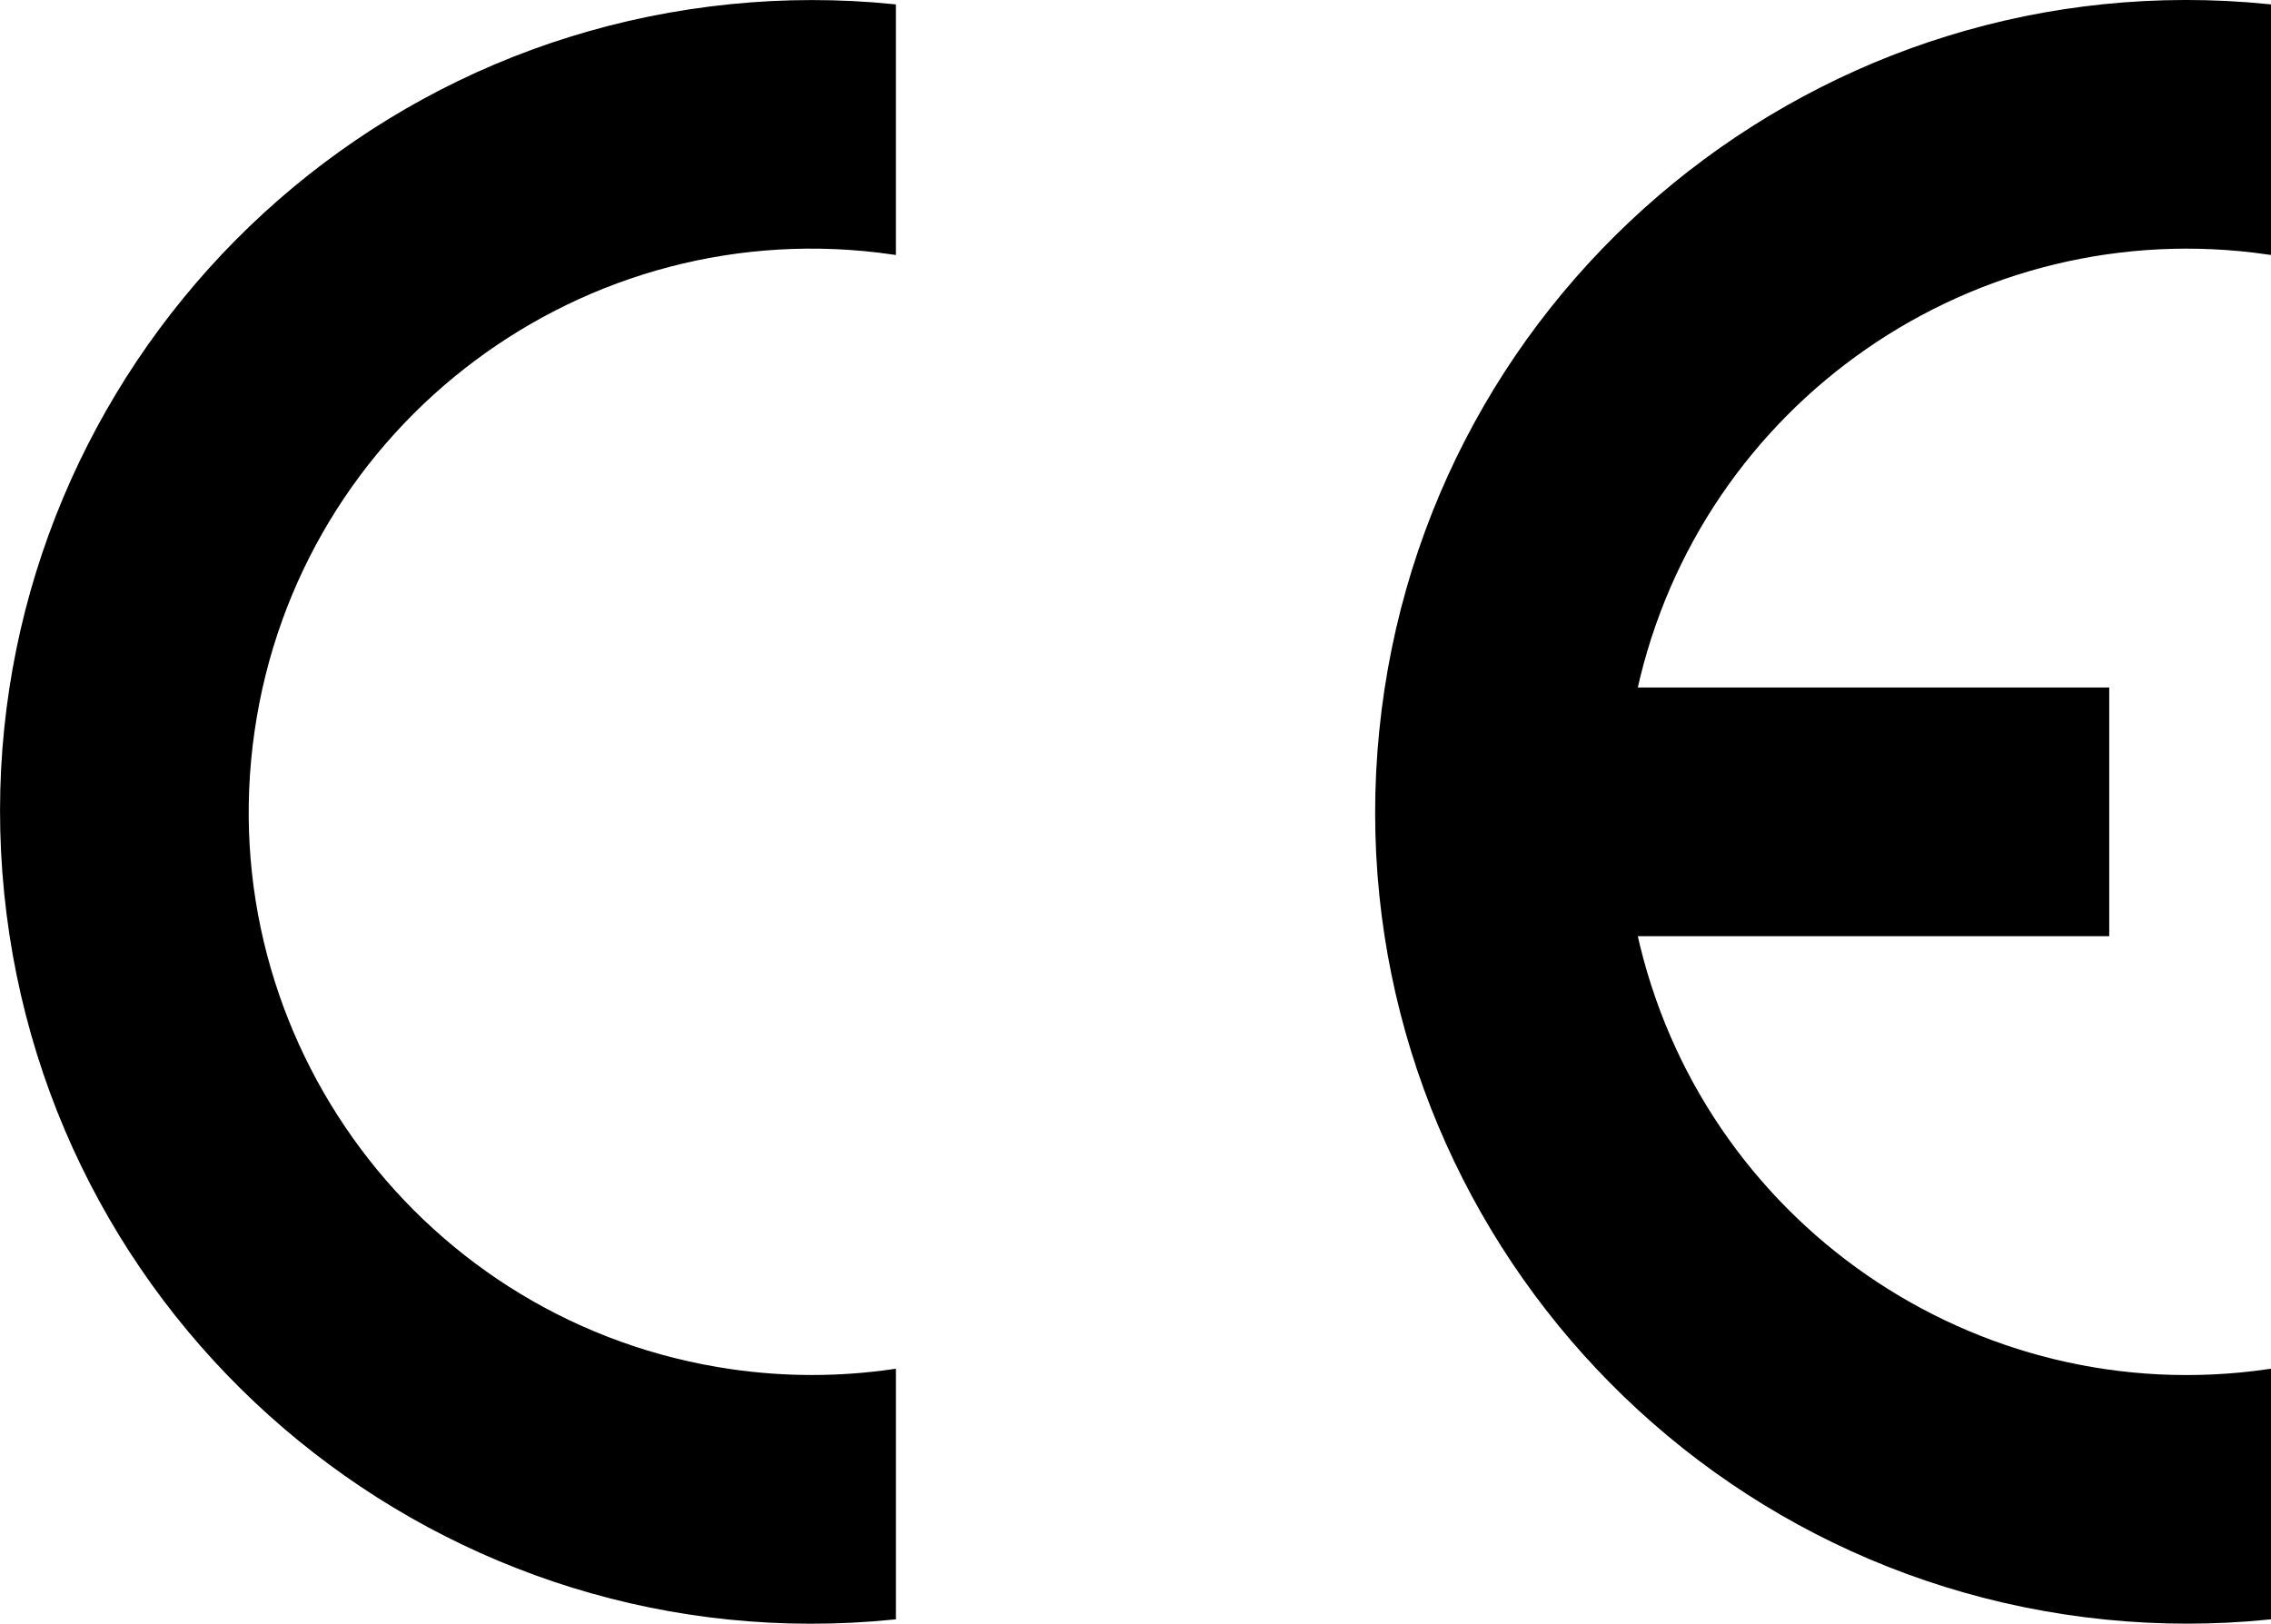
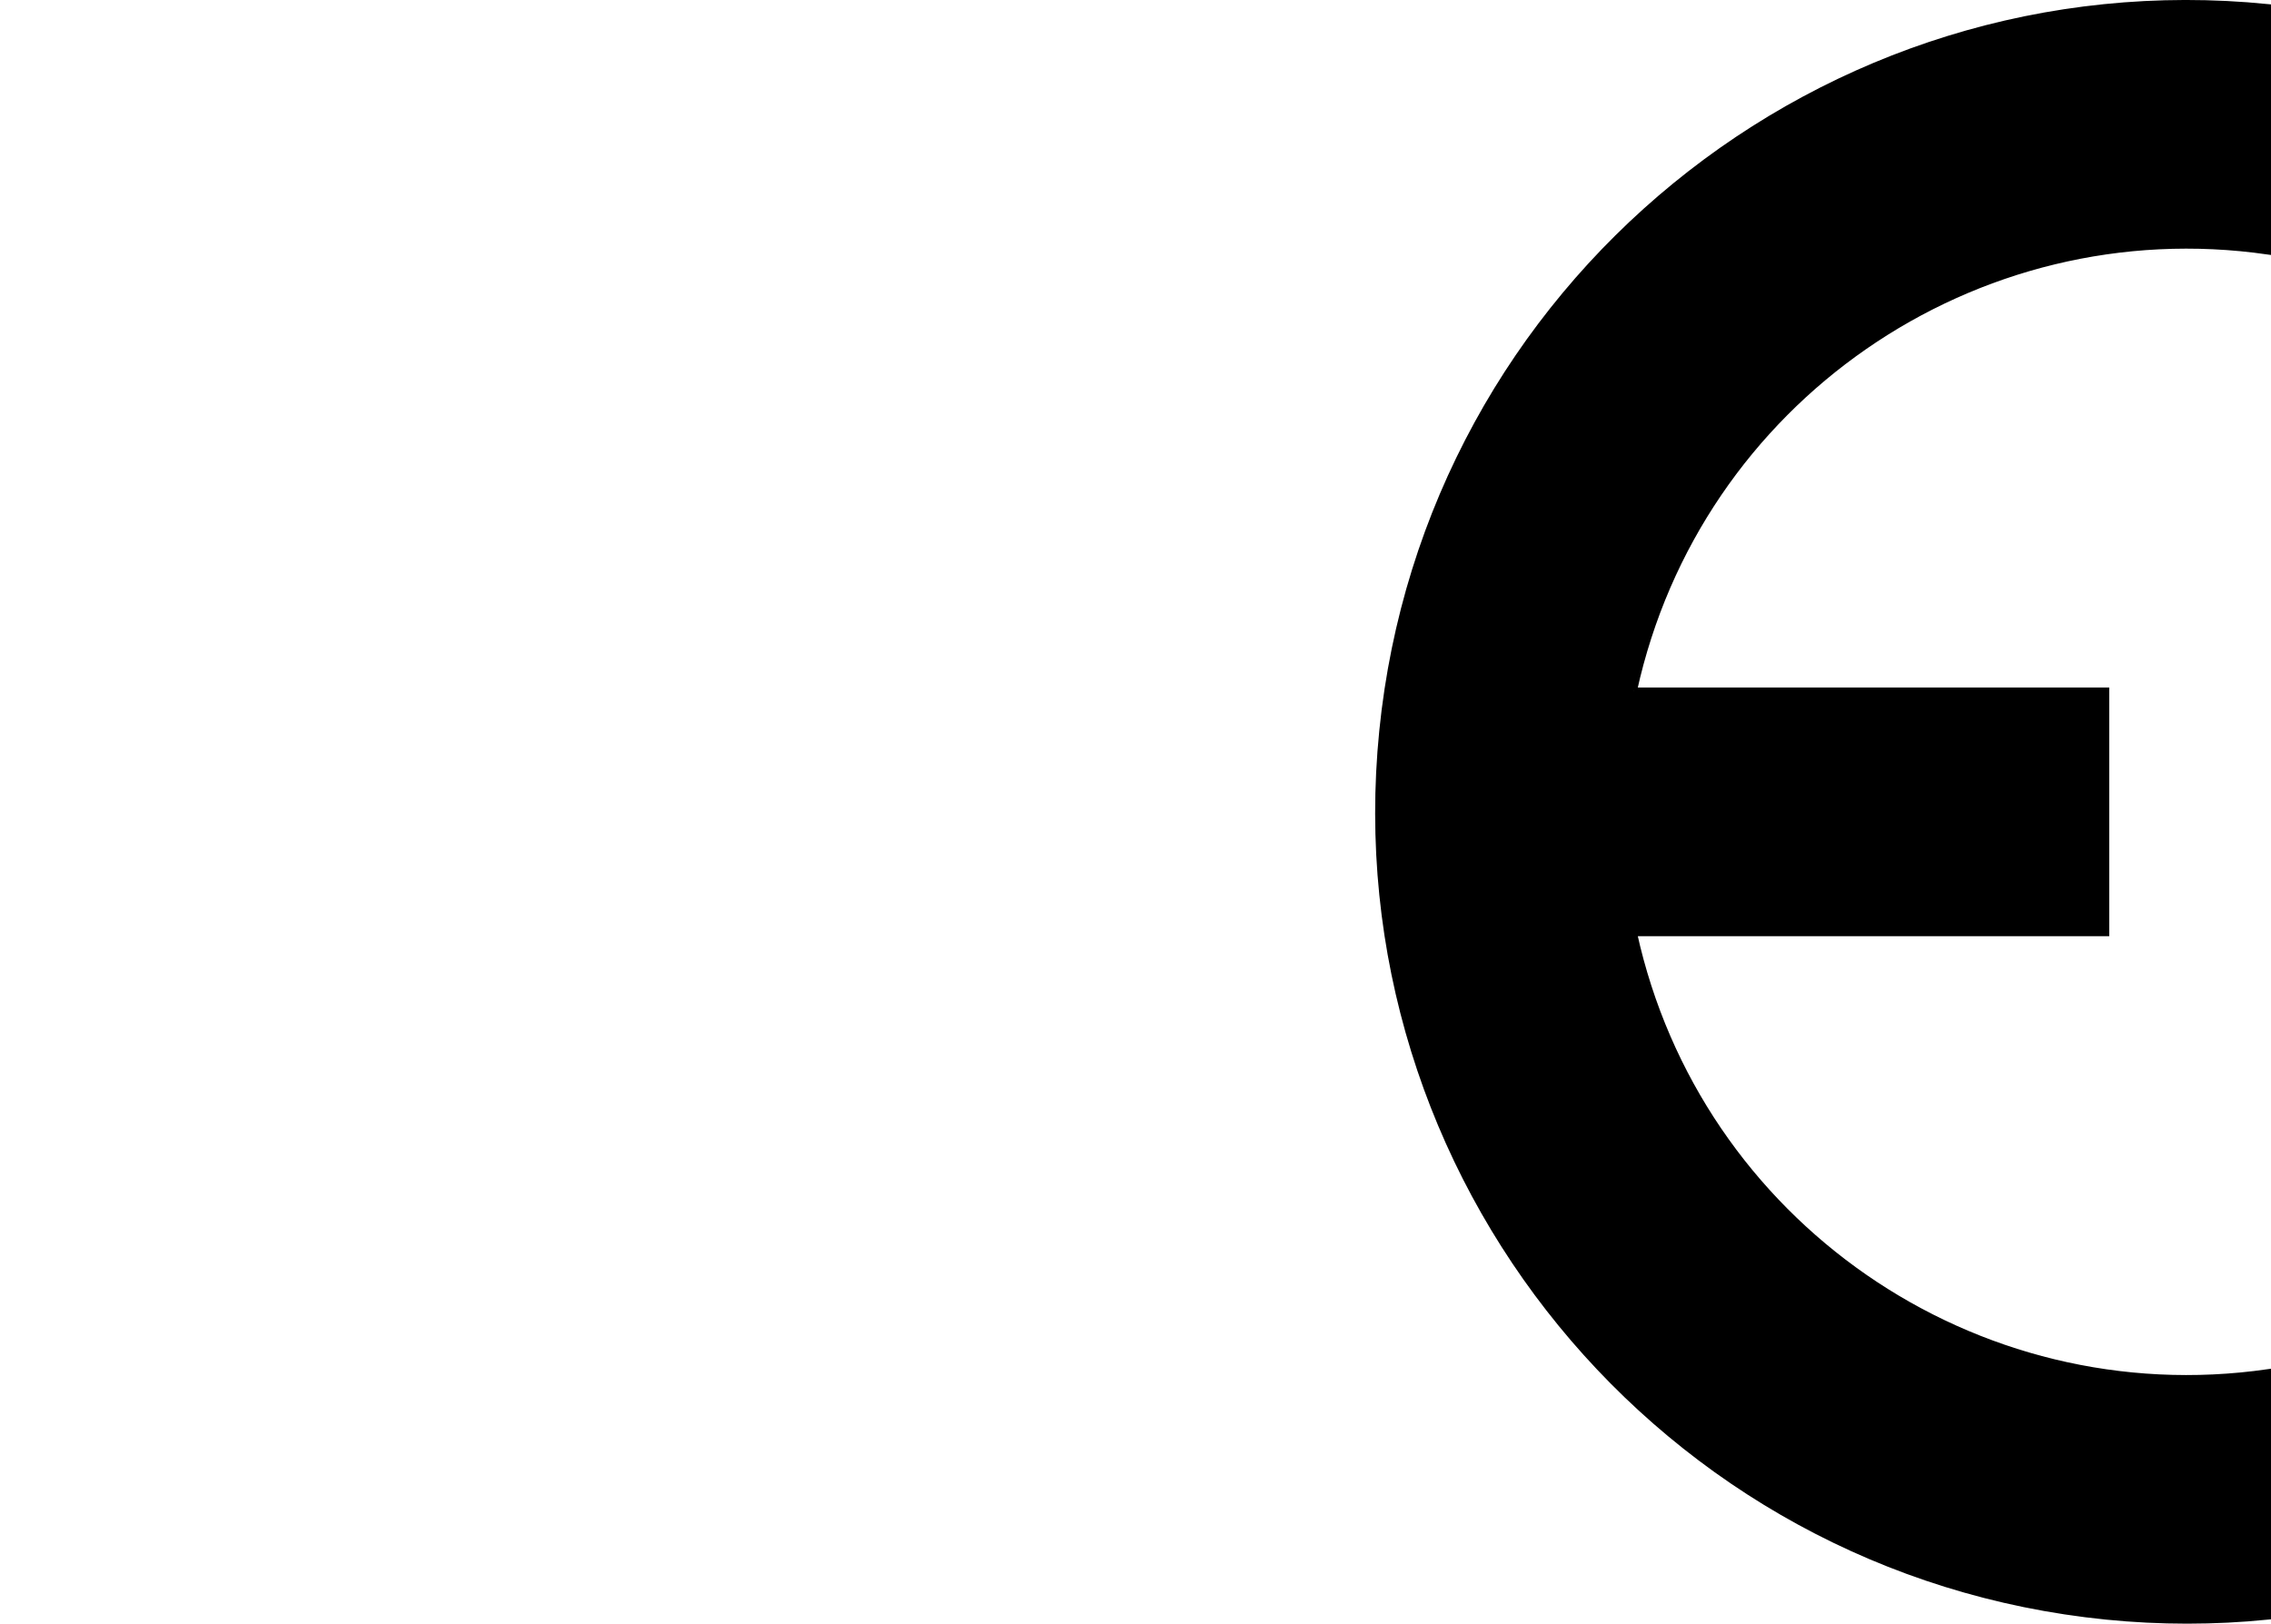
<svg xmlns="http://www.w3.org/2000/svg" xmlns:ns1="http://www.inkscape.org/namespaces/inkscape" xmlns:ns2="http://sodipodi.sourceforge.net/DTD/sodipodi-0.dtd" version="1.1" id="svg2" ns1:version="0.48.4 r9939" ns2:docname="ConformitÃ©_EuropÃ©enne_(logo).svg" x="0px" y="0px" width="141.768px" height="101.376px" viewBox="-0.008 -0.008 141.768 101.376" enable-background="new -0.008 -0.008 141.768 101.376" xml:space="preserve" preserveAspectRatio="xMidYMid">
  <ns2:namedview id="base" ns1:zoom="2.8" showgrid="false" fit-margin-left="0" ns1:cx="133.18474" fit-margin-top="0" bordercolor="#666666" pagecolor="#ffffff" ns1:cy="100.05369" borderopacity="1.0" ns1:window-y="-8" ns1:window-x="1912" ns1:window-height="1028" ns1:window-width="1920" fit-margin-bottom="0" fit-margin-right="0" ns1:current-layer="g3004" ns1:document-units="px" ns1:pageshadow="2" ns1:pageopacity="0.0" ns1:window-maximized="1">
	</ns2:namedview>
  <g id="layer1" transform="translate(-1.739,-487.182)" ns1:label="Layer 1" ns1:groupmode="layer">
    <g id="g3004" transform="translate(2.239,-365.681)" ns1:label="0">
-       <path id="path3006" ns1:connector-curvature="0" stroke="#000000" stroke-width="0.376" d="M55.23,853.299v15.258    c-19.321-2.789-37.246,10.614-40.034,29.935c-2.789,19.322,10.613,37.245,29.935,40.035c3.35,0.483,6.75,0.483,10.1,0v15.259    c-27.749,2.788-52.503-17.445-55.292-45.194c-2.789-27.748,17.445-52.503,45.193-55.292    C48.488,852.962,51.872,852.962,55.23,853.299z" />
-       <path id="path3008" ns1:connector-curvature="0" stroke="#000000" stroke-width="0.376" d="M101.497,895.968    c3.97-18.097,21.239-30.057,39.576-27.411v-15.258c-27.749-2.789-52.503,17.445-55.292,45.194    c-2.789,27.748,17.445,52.503,45.193,55.293c3.358,0.337,6.741,0.337,10.099,0v-15.259c-18.337,2.646-35.606-9.314-39.576-27.411    h29.477v-15.148H101.497L101.497,895.968z" />
+       <path id="path3008" ns1:connector-curvature="0" stroke="#000000" stroke-width="0.376" d="M101.497,895.968    c3.97-18.097,21.239-30.057,39.576-27.411v-15.258c-27.749-2.789-52.503,17.445-55.292,45.194    c-2.789,27.748,17.445,52.503,45.193,55.293c3.358,0.337,6.741,0.337,10.099,0v-15.259c-18.337,2.646-35.606-9.314-39.576-27.411    h29.477v-15.148H101.497L101.497,895.968" />
    </g>
  </g>
</svg>